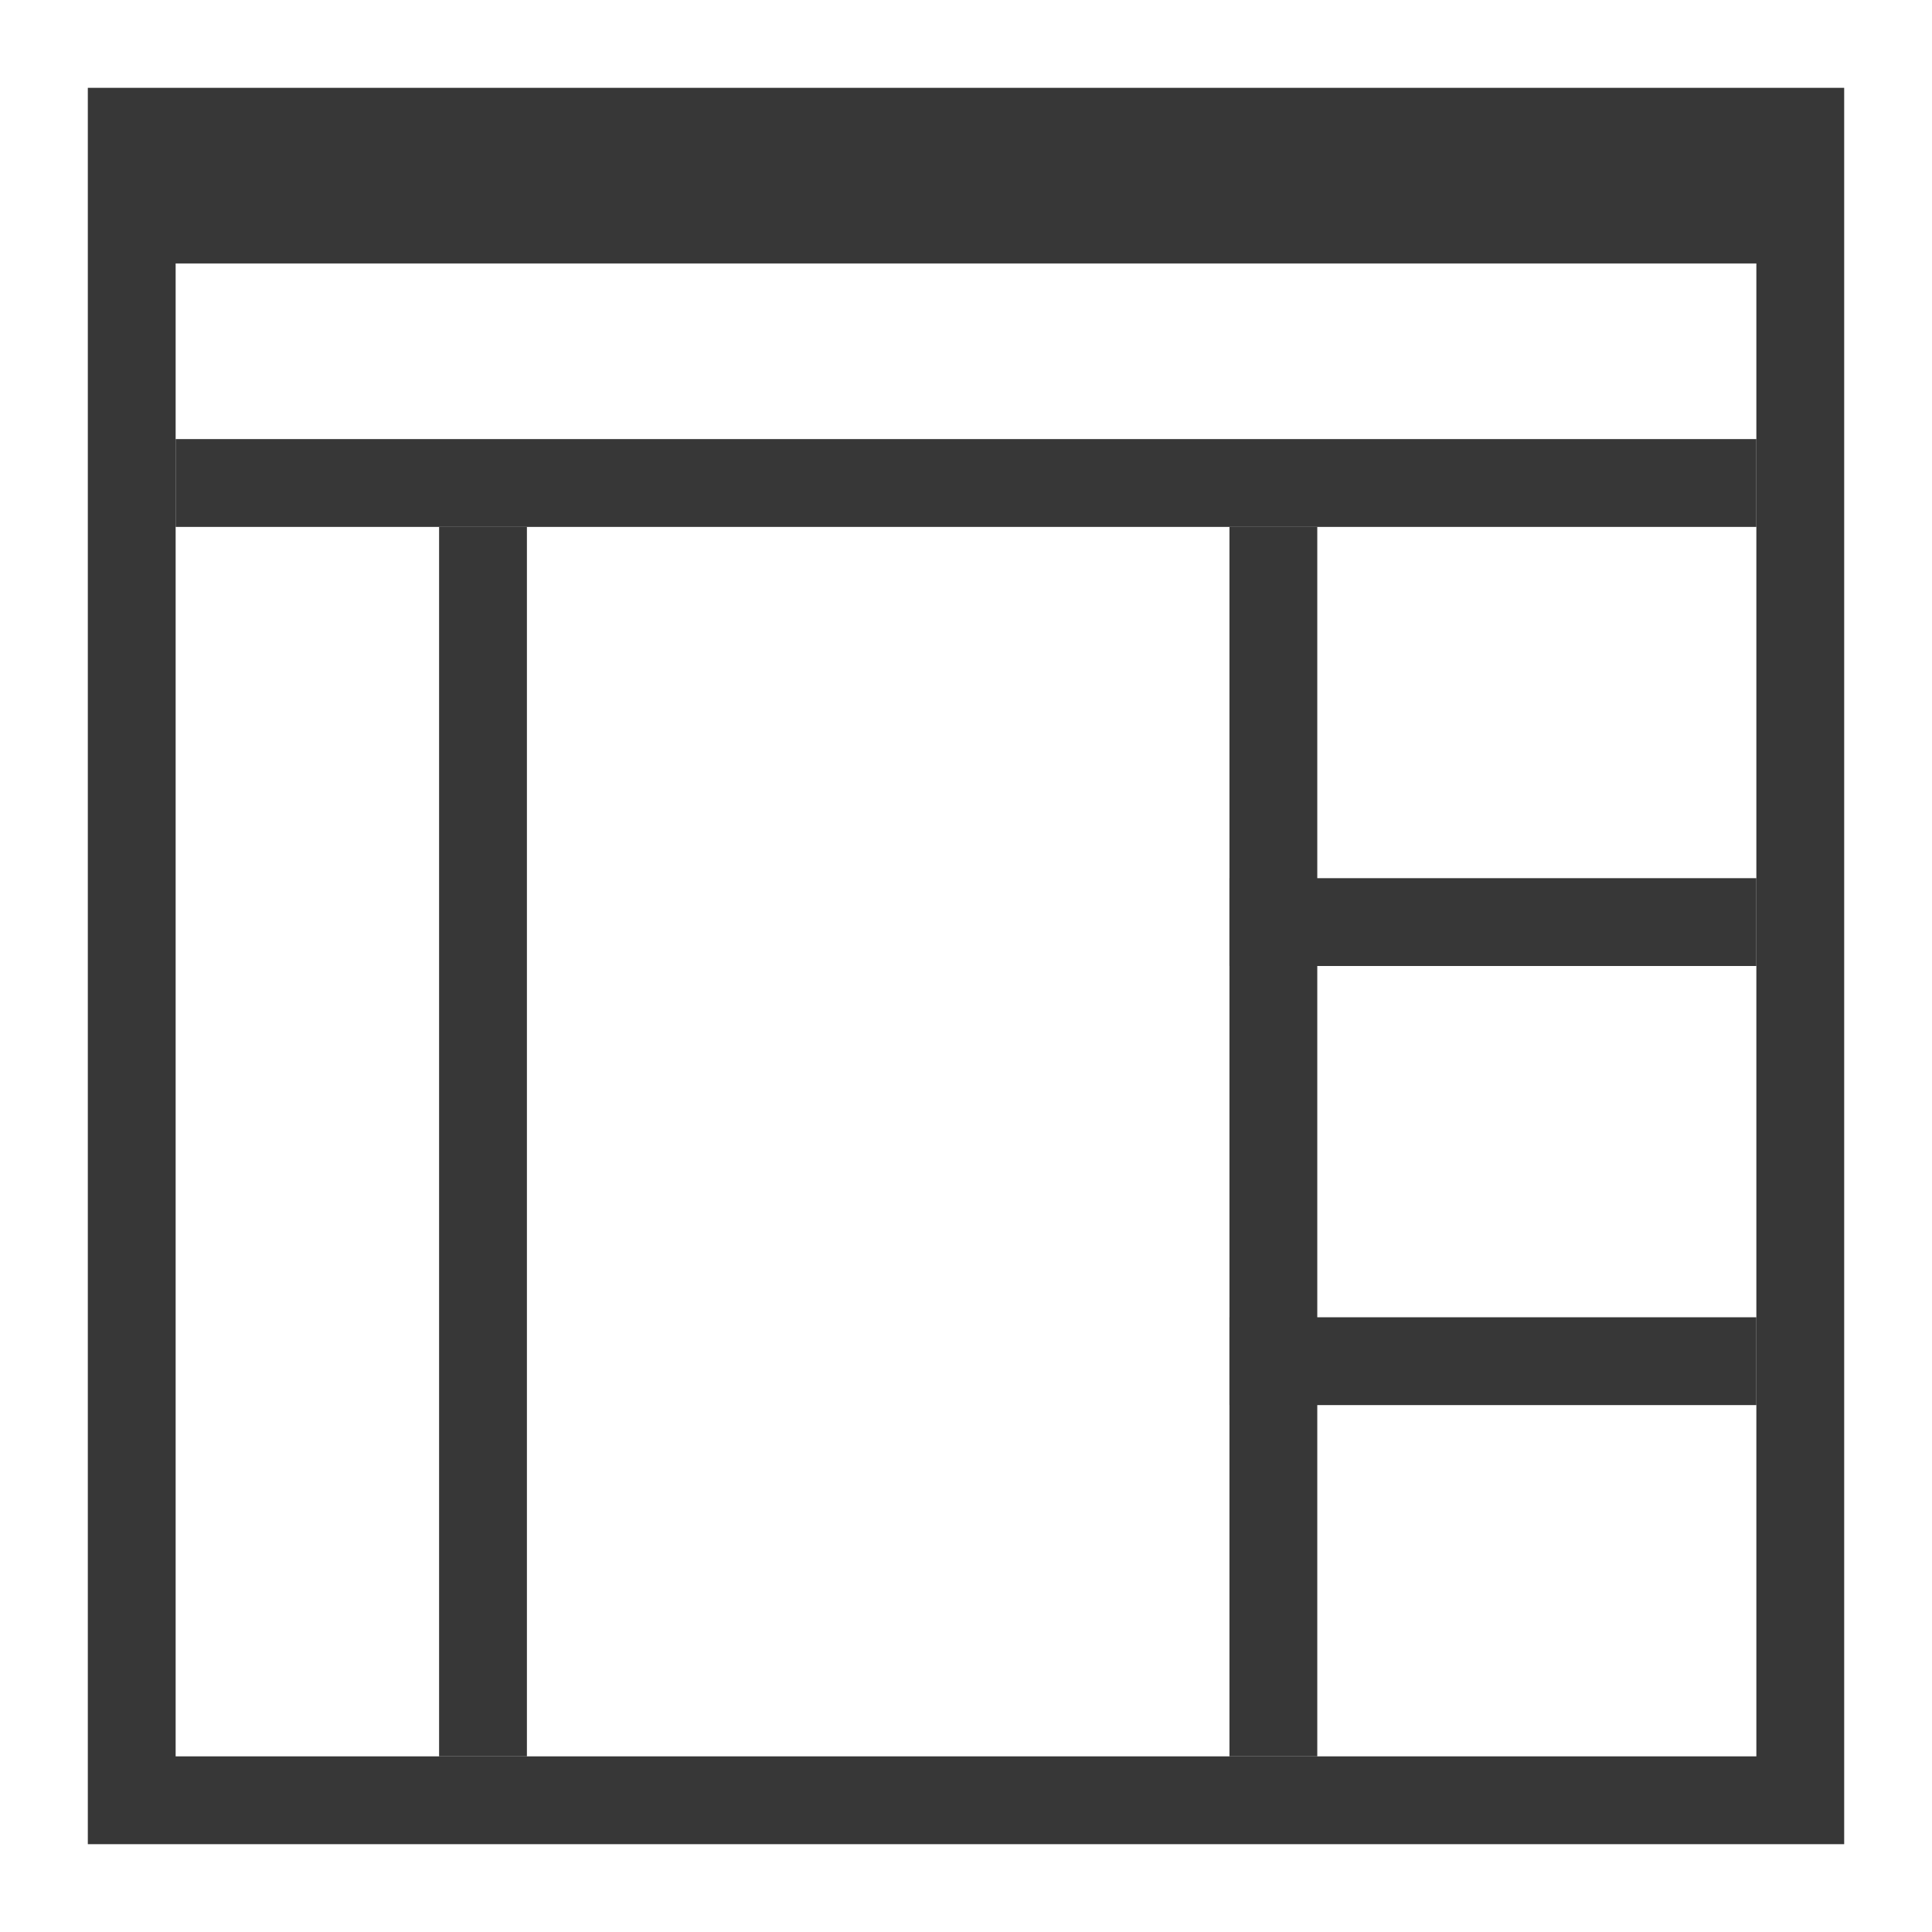
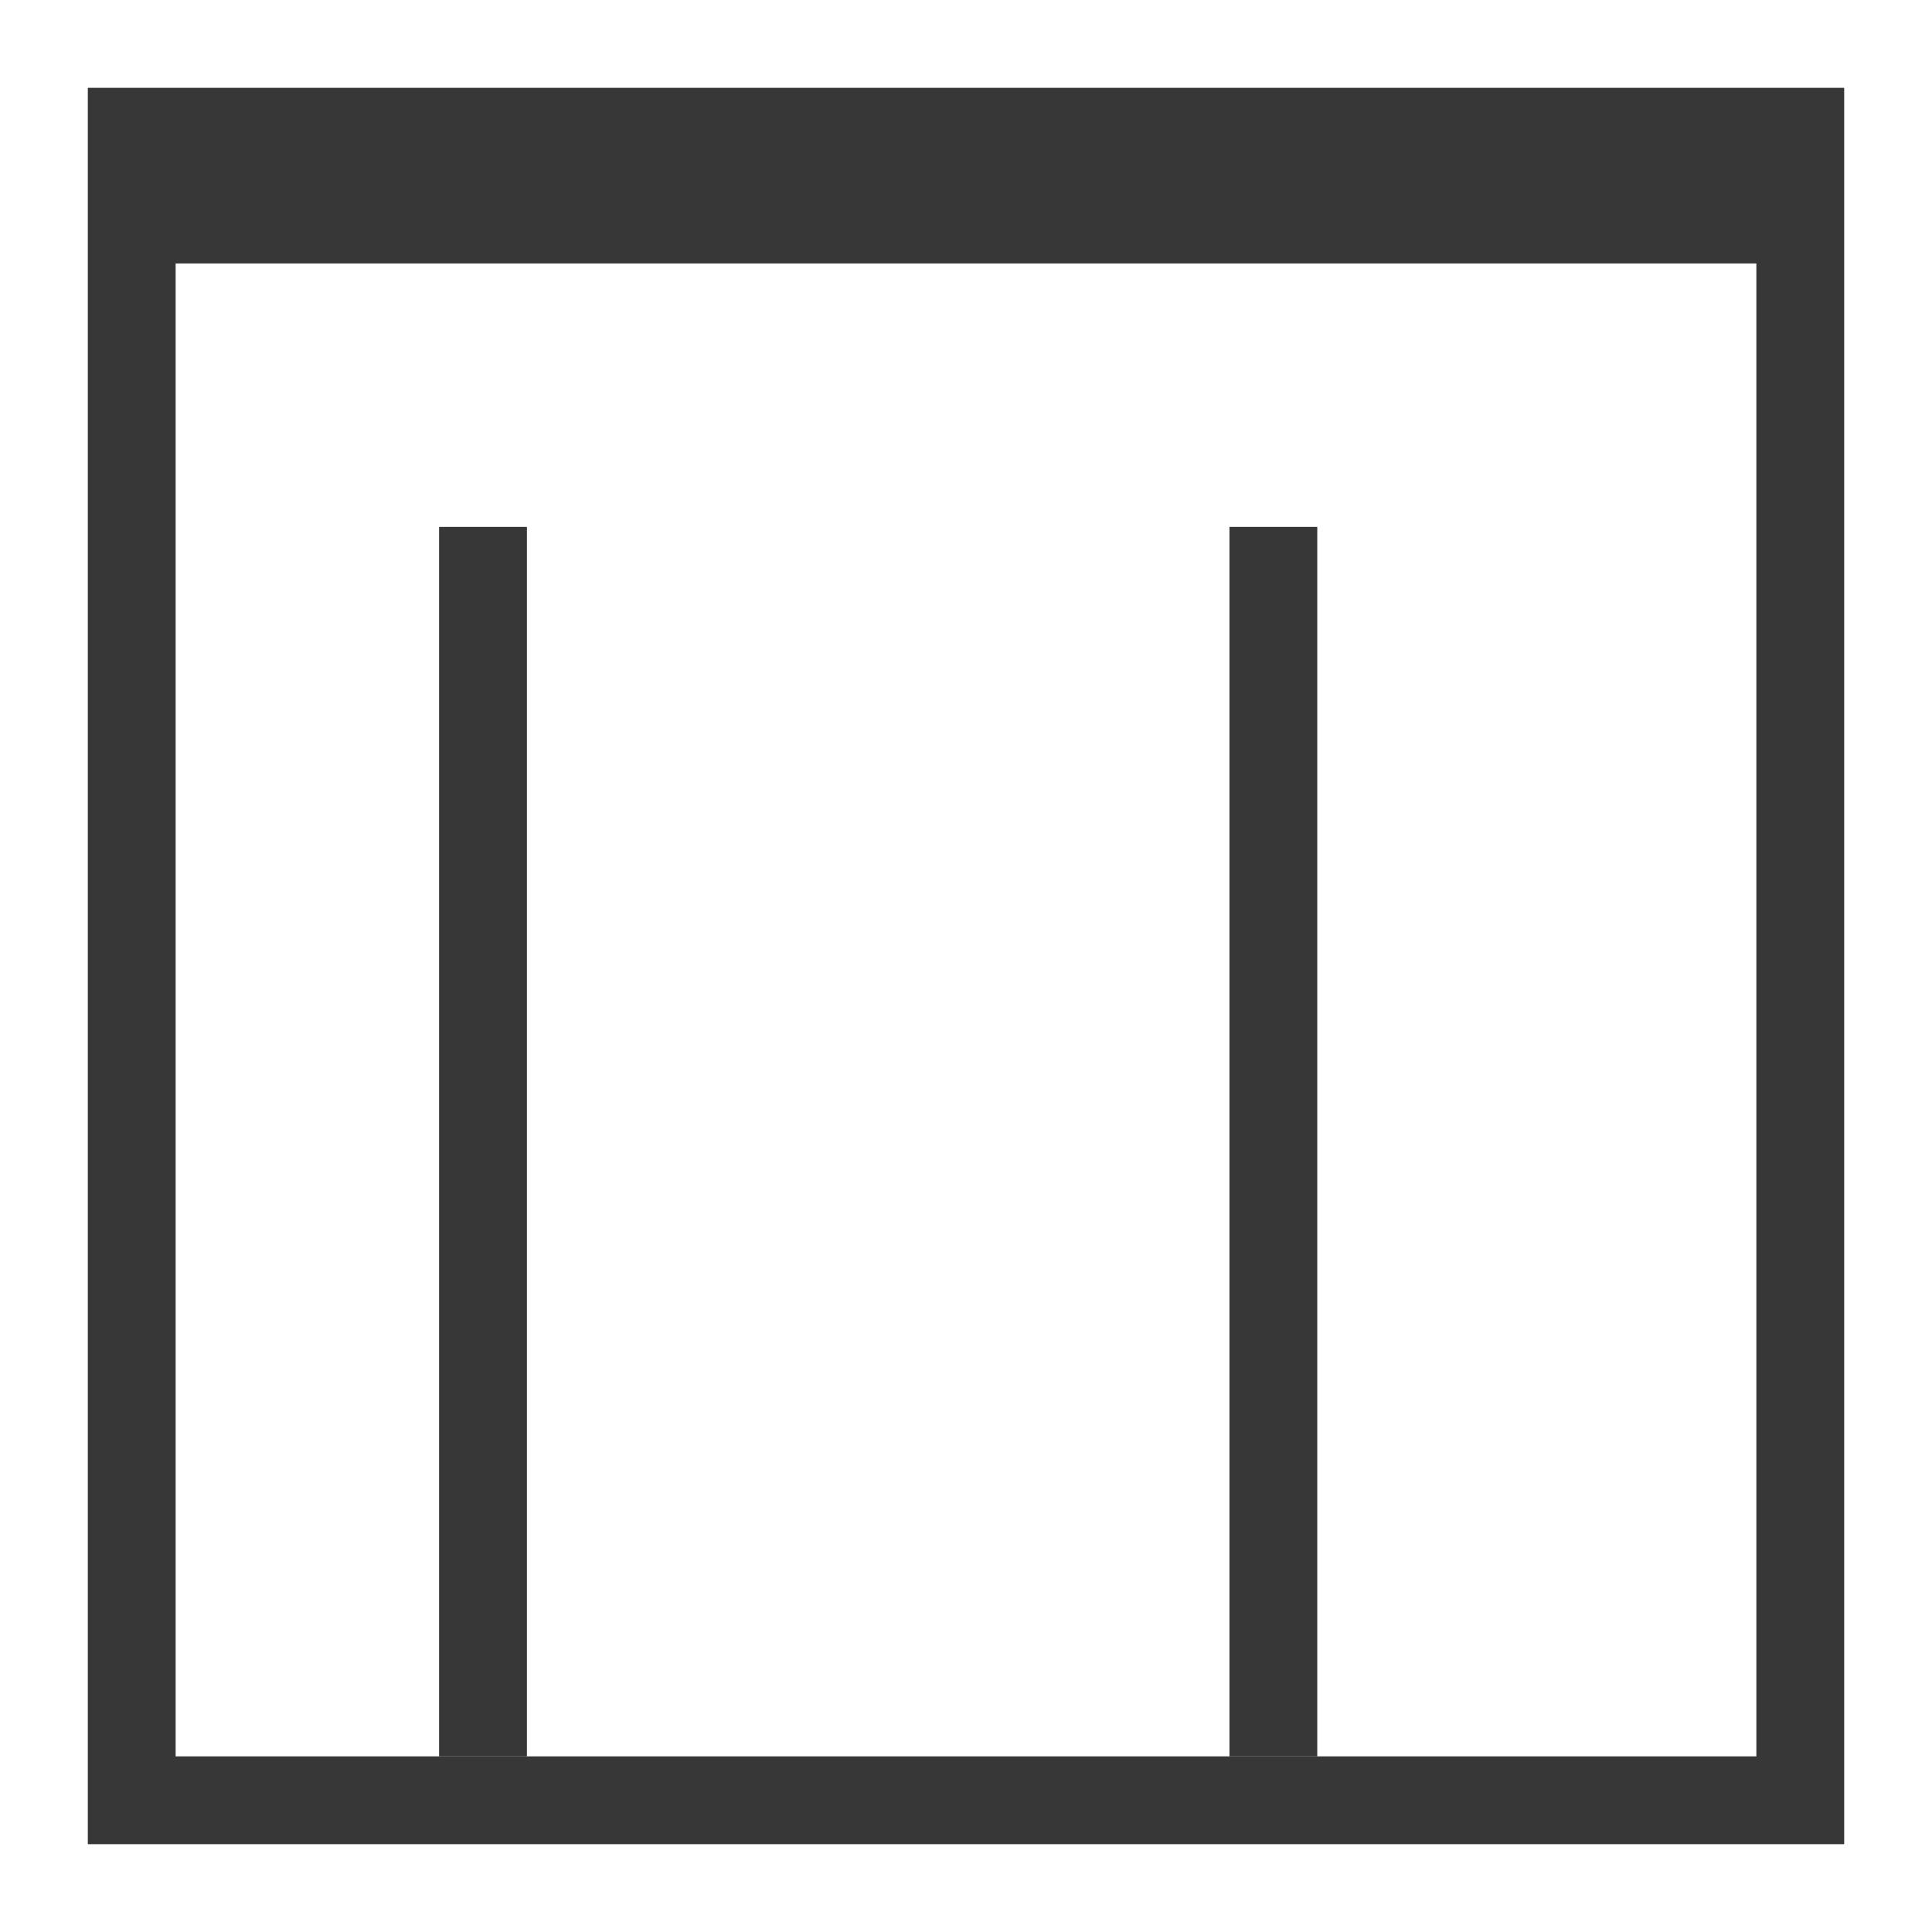
<svg xmlns="http://www.w3.org/2000/svg" width="800px" height="800px" viewBox="0 0 22 22" id="svg2" version="1.1">
  <path id="rect4083" d="M1 1v20h20V1zm1 2h18v17H2z" style="fill:#373737;fill-opacity:1;stroke:none;stroke-width:1.667" />
  <rect y="6" x="5" height="14" width="1" id="rect852" style="opacity:1;vector-effect:none;fill:#373737;fill-opacity:1;stroke:none;stroke-width:3.954;stroke-linecap:square;stroke-linejoin:round;stroke-miterlimit:4;stroke-dasharray:none;stroke-dashoffset:3.2;stroke-opacity:.551" />
-   <rect y="10" x="14" height="1" width="6" id="rect856" style="opacity:1;vector-effect:none;fill:#373737;fill-opacity:1;stroke:none;stroke-width:4;stroke-linecap:square;stroke-linejoin:round;stroke-miterlimit:4;stroke-dasharray:none;stroke-dashoffset:3.2;stroke-opacity:.551" />
-   <rect y="15" x="14" height="1" width="6" id="rect858" style="opacity:1;vector-effect:none;fill:#373737;fill-opacity:1;stroke:none;stroke-width:4.12;stroke-linecap:square;stroke-linejoin:round;stroke-miterlimit:4;stroke-dasharray:none;stroke-dashoffset:3.2;stroke-opacity:.551" />
  <rect y="6" x="14" height="14" width="1" id="rect852-3" style="opacity:1;vector-effect:none;fill:#373737;fill-opacity:1;stroke:none;stroke-width:3.954;stroke-linecap:square;stroke-linejoin:round;stroke-miterlimit:4;stroke-dasharray:none;stroke-dashoffset:3.2;stroke-opacity:.551" />
-   <rect y="5" x="2" height="1" width="18" id="rect857" style="opacity:1;vector-effect:none;fill:#373737;fill-opacity:1;stroke:none;stroke-width:4;stroke-linecap:square;stroke-linejoin:round;stroke-miterlimit:4;stroke-dasharray:none;stroke-dashoffset:3.2;stroke-opacity:.551" />
</svg>